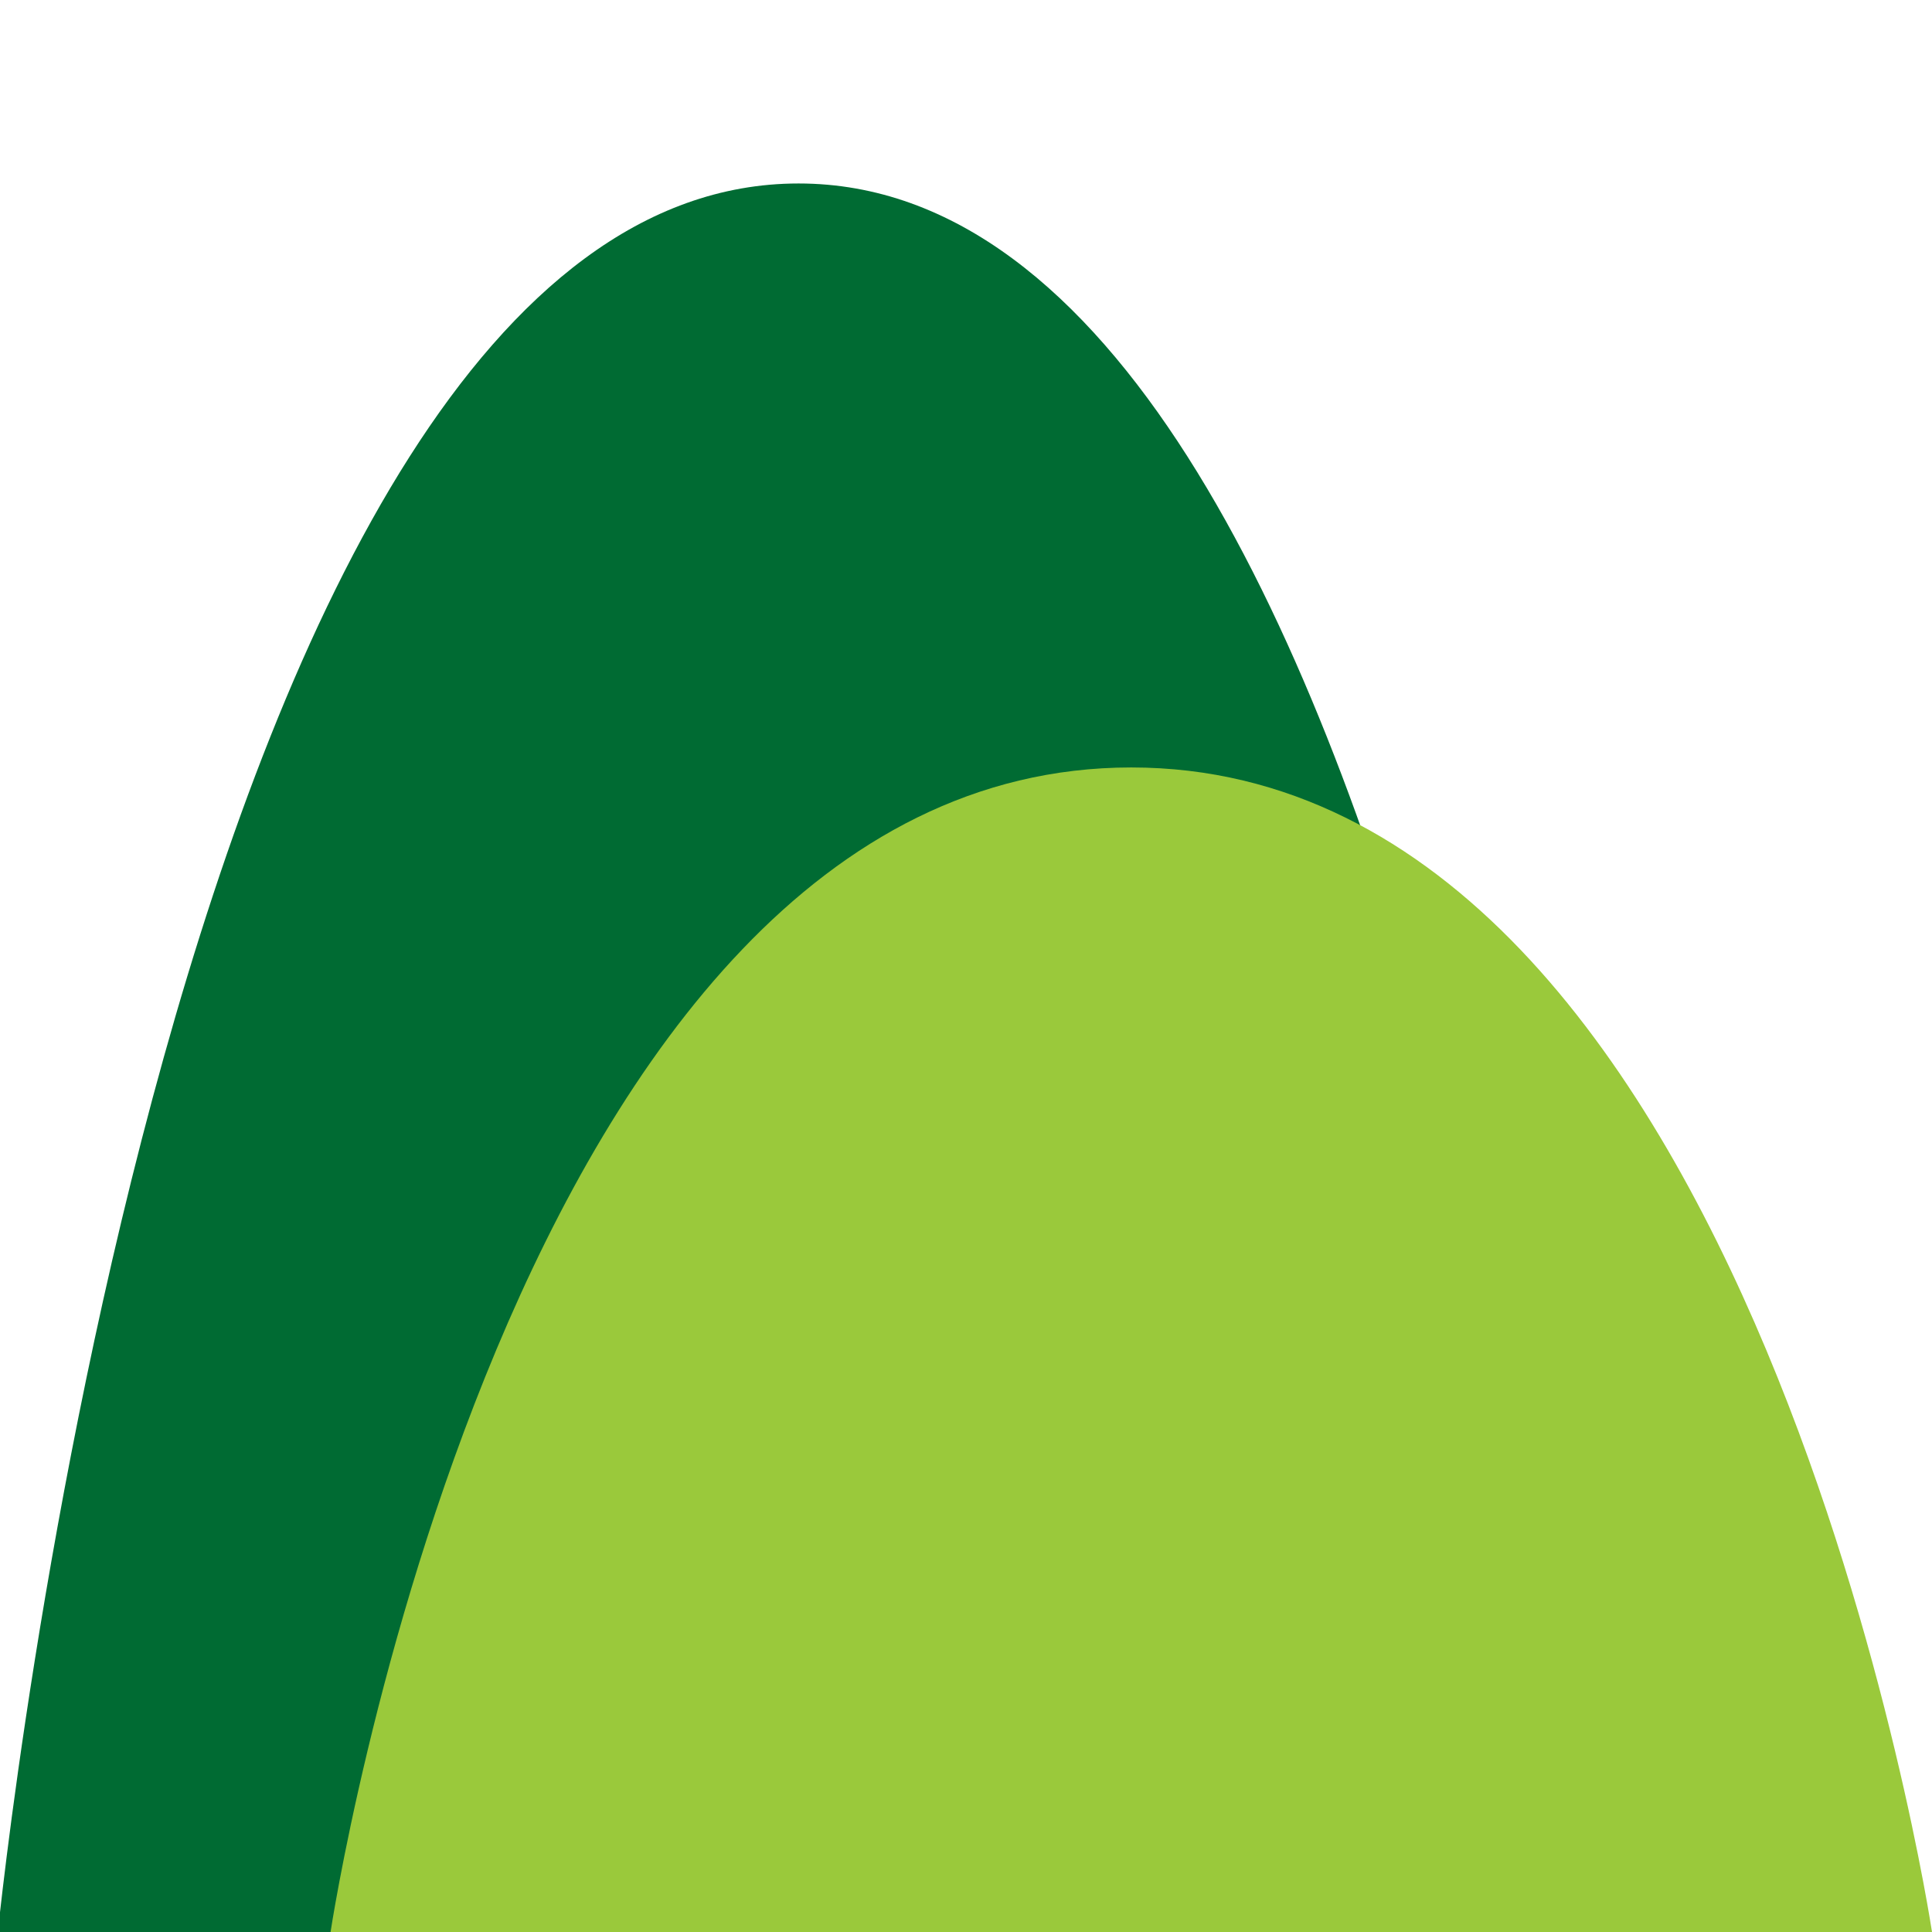
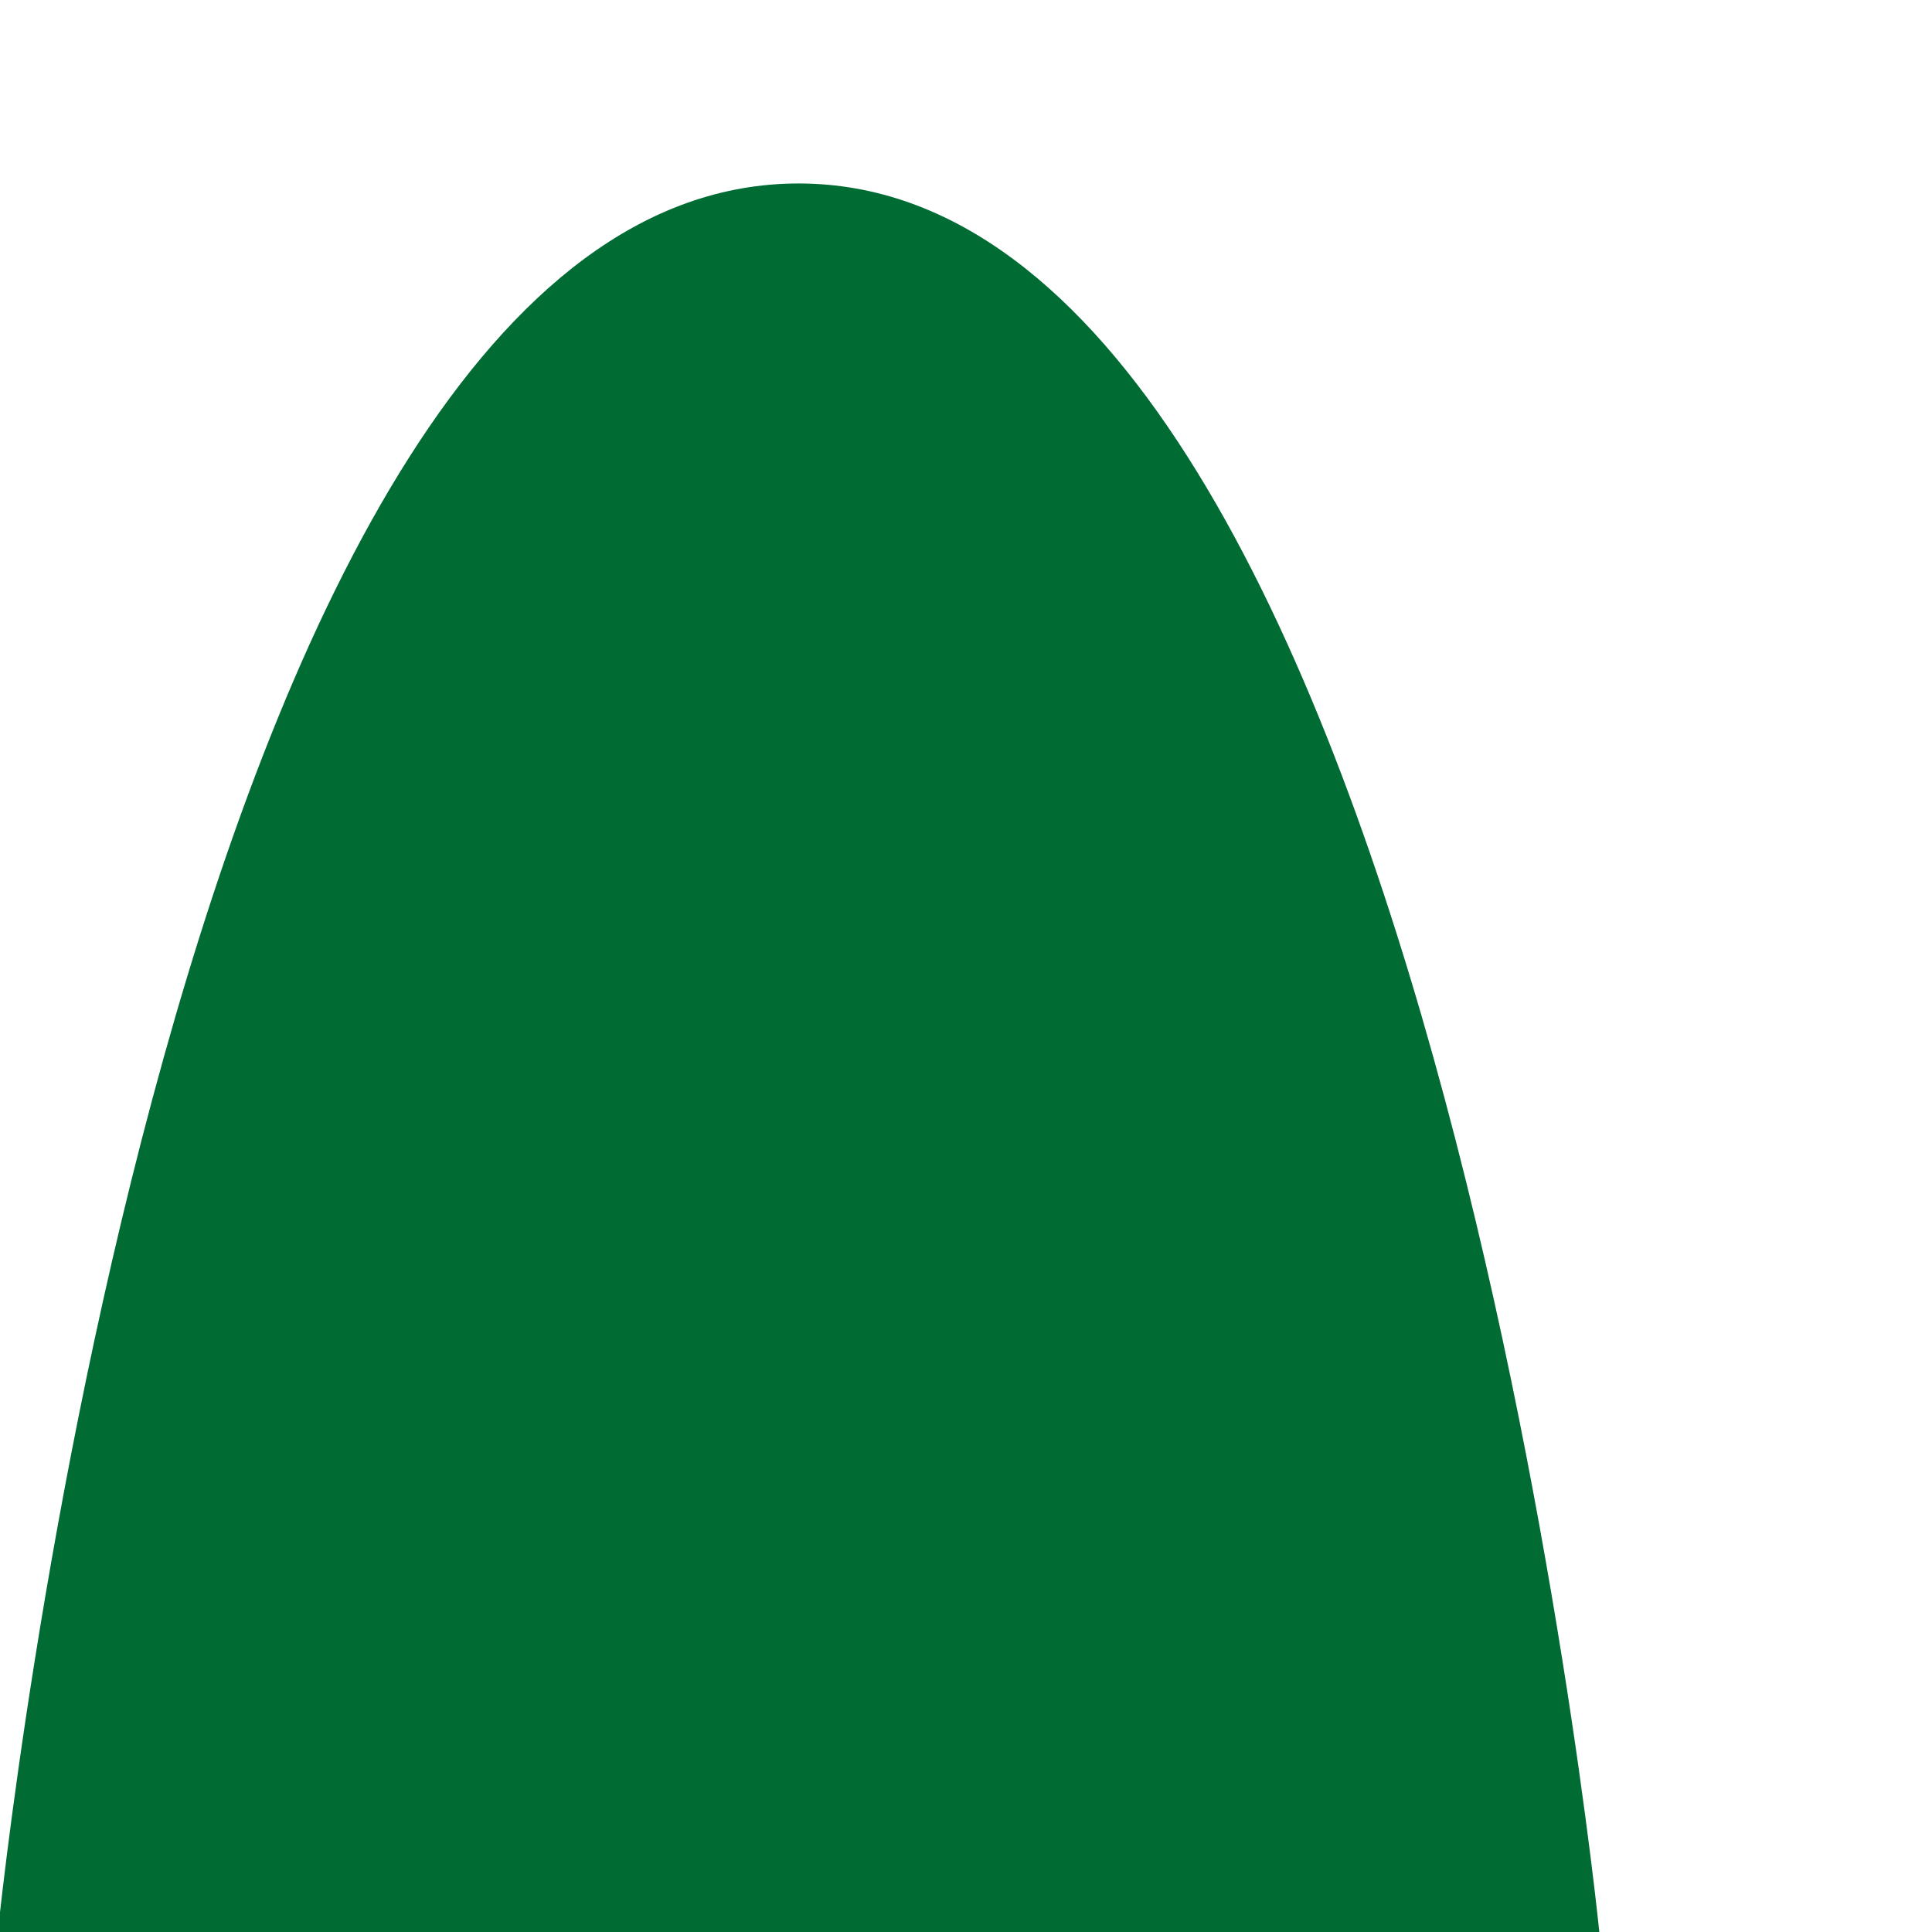
<svg xmlns="http://www.w3.org/2000/svg" version="1.1" id="Capa_1" x="0px" y="0px" width="30px" height="30px" viewBox="0 0 30 30" enable-background="new 0 0 30 30" xml:space="preserve">
-   <path fill="#006B33" d="M-0.033,30c0,0,2.72-27.151,12.433-27.151S24.834,30,24.834,30H-0.033z" />
-   <path fill="#9AC93B" d="M5.133,30c0,0,2.72-18.083,12.433-18.083C27.278,11.917,30,30,30,30H5.133z" />
+   <path fill="#006B33" d="M-0.033,30c0,0,2.72-27.151,12.433-27.151S24.834,30,24.834,30z" />
</svg>